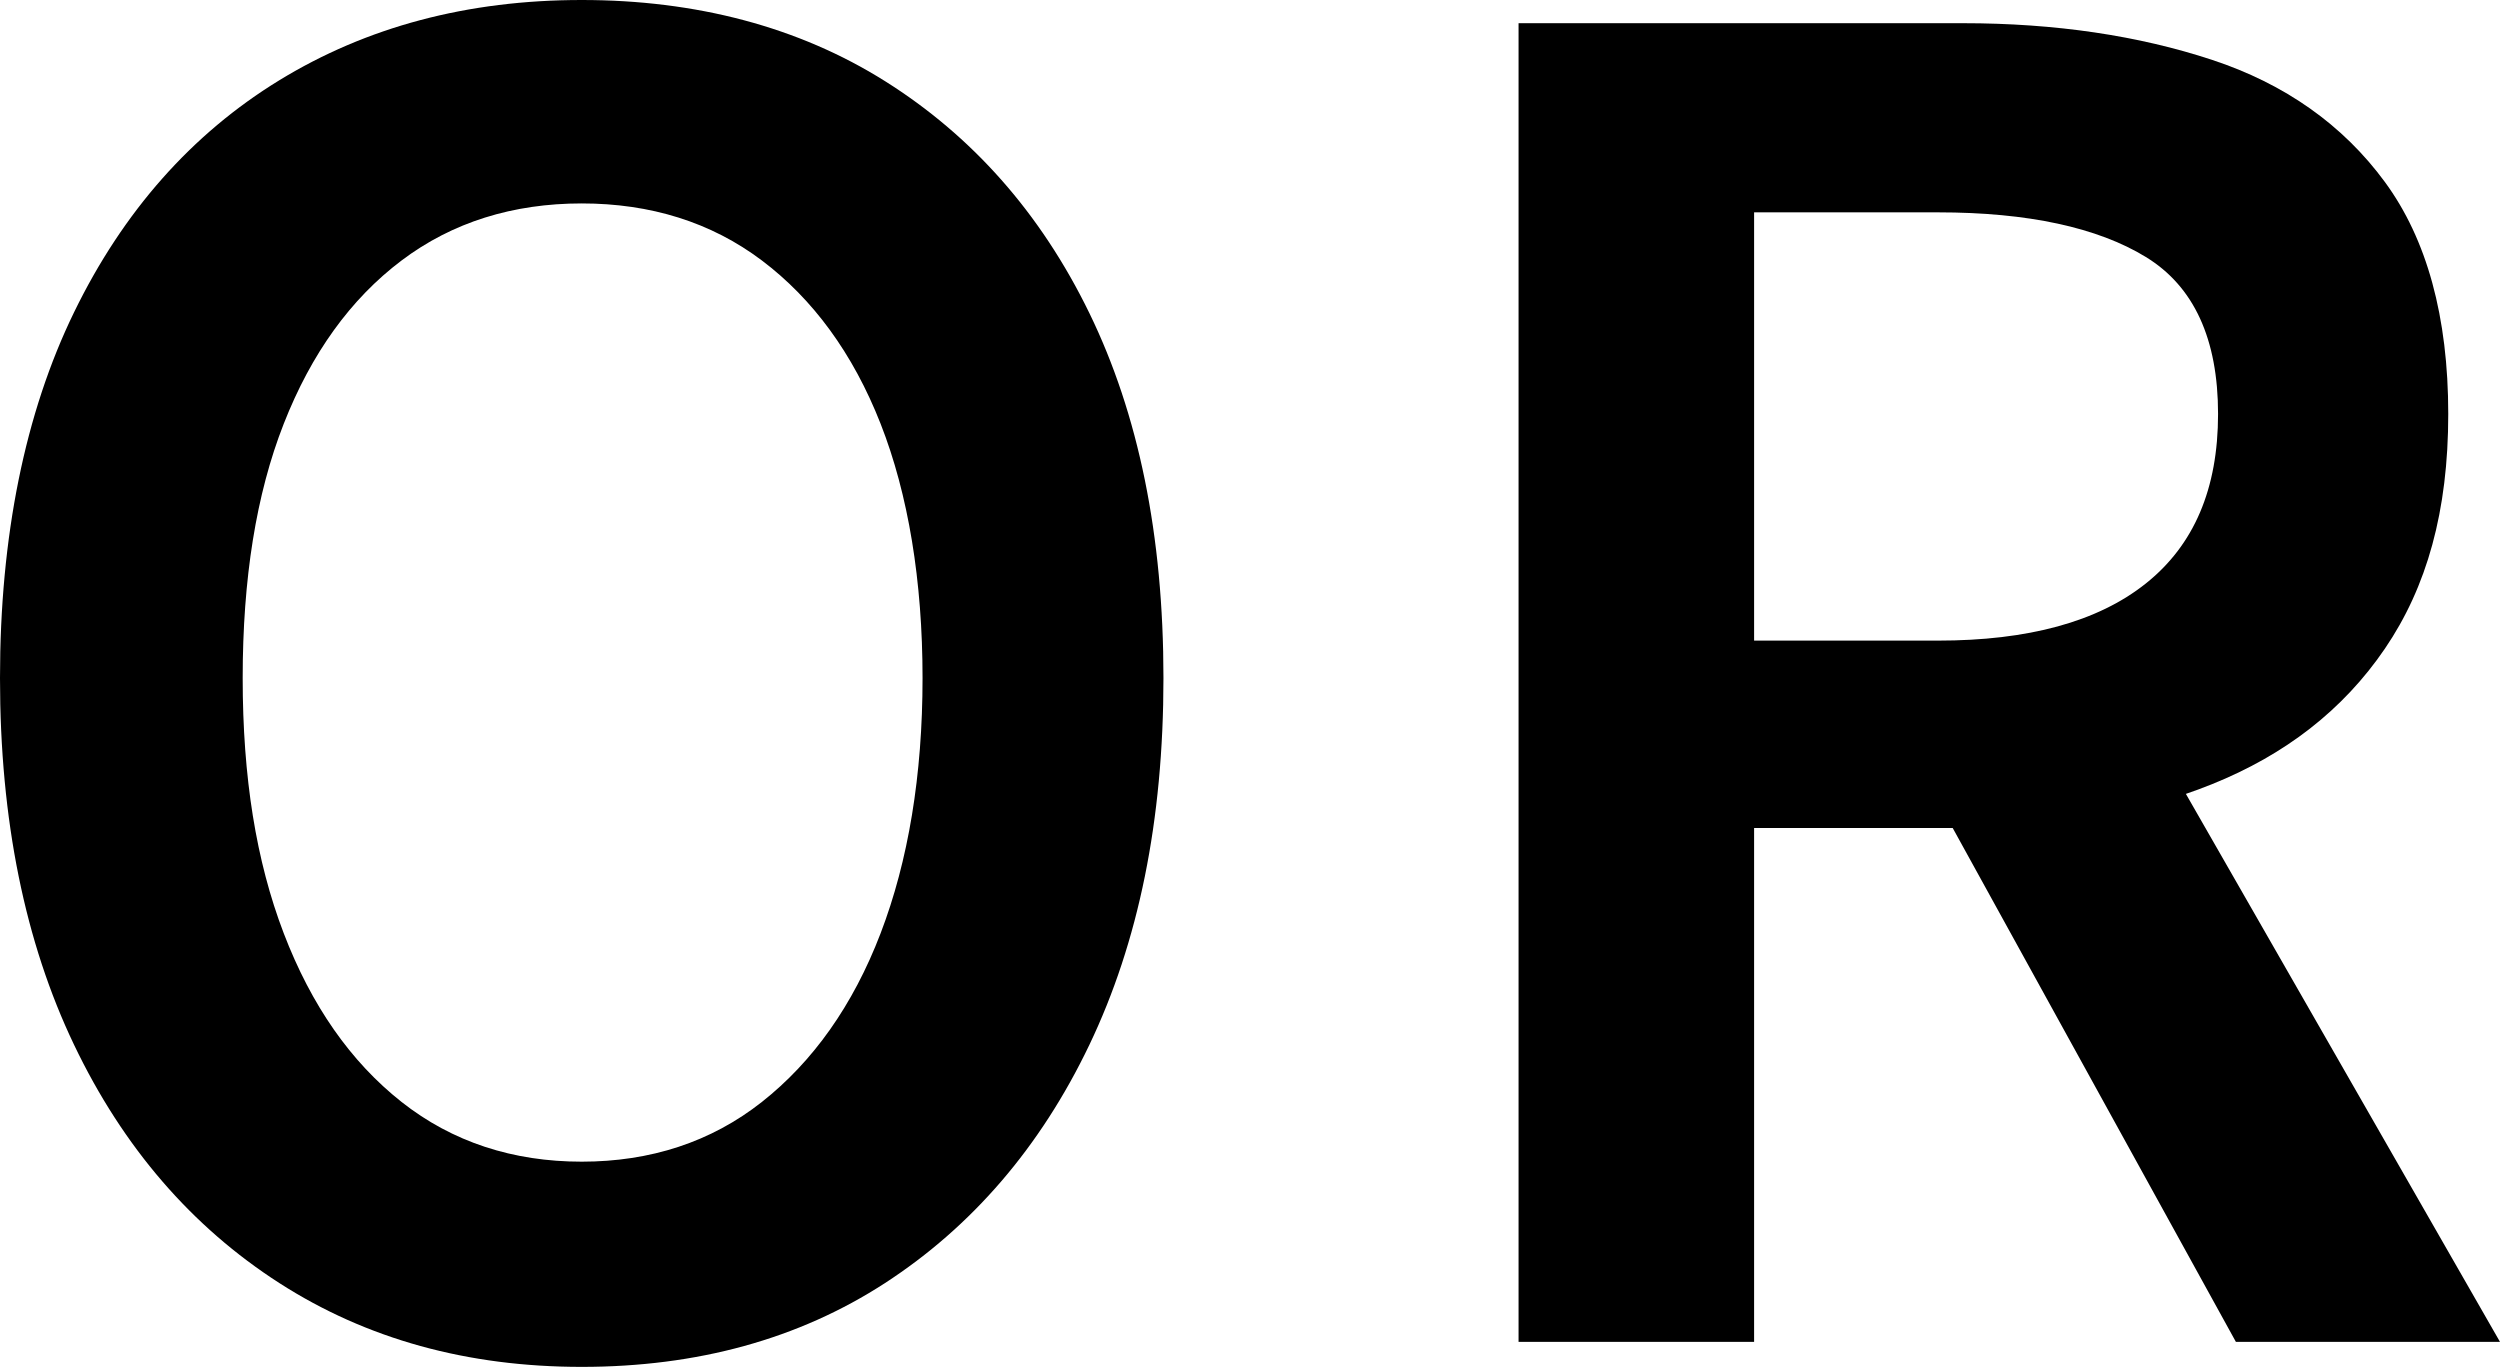
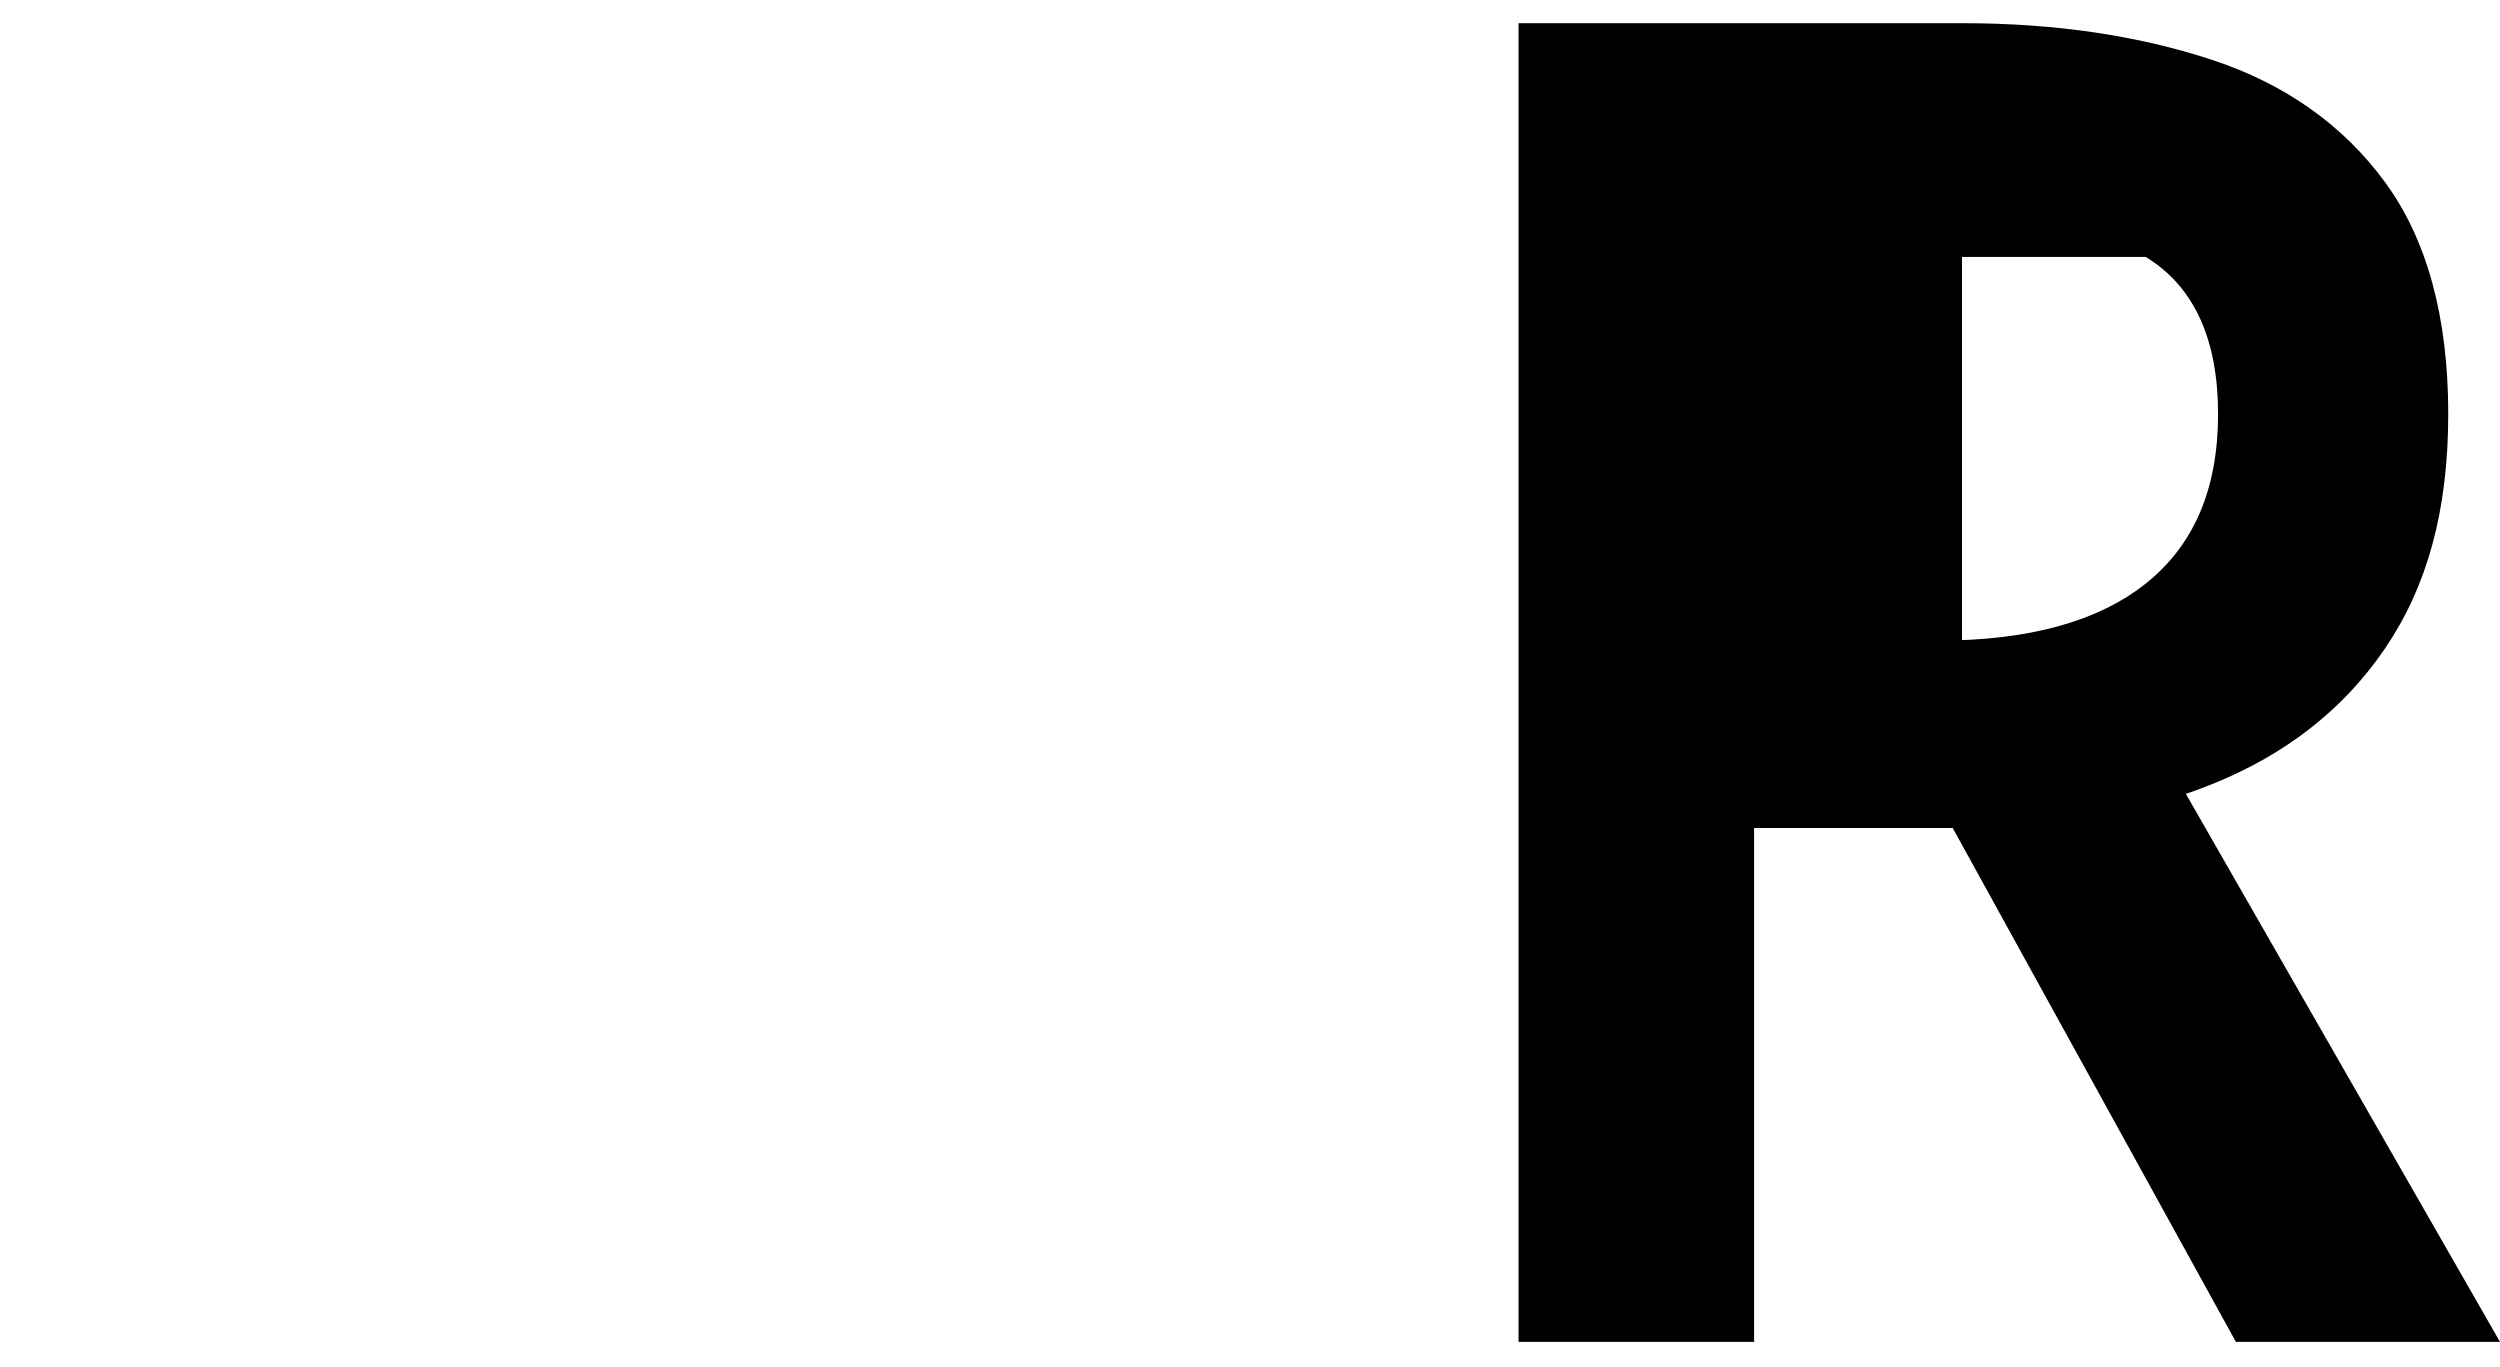
<svg xmlns="http://www.w3.org/2000/svg" id="uuid-243ed4ac-1eb1-466b-a95f-1fb8213fdae5" data-name="レイヤー 2" width="28.02" height="15.32" viewBox="0 0 28.02 15.32">
  <g id="uuid-2cf1be57-b00b-43b0-a188-1cf1a7a39c4b" data-name="レイアウト">
    <g>
-       <path d="M6.52,15.32c-1.28,0-2.41-.31-3.39-.94-.98-.63-1.75-1.52-2.3-2.67-.55-1.15-.83-2.52-.83-4.11s.28-2.97.83-4.1c.55-1.13,1.32-2,2.3-2.6.98-.6,2.11-.9,3.39-.9s2.43.3,3.4.91c.97.61,1.74,1.47,2.29,2.6.55,1.13.83,2.49.83,4.09s-.28,2.96-.83,4.11c-.55,1.15-1.32,2.04-2.29,2.67-.97.63-2.11.94-3.4.94ZM6.52,13.02c.77,0,1.45-.22,2.02-.67.57-.45,1.02-1.08,1.33-1.89.31-.81.47-1.77.47-2.86s-.16-2.06-.47-2.85c-.31-.79-.76-1.4-1.33-1.83-.57-.43-1.25-.64-2.02-.64s-1.45.21-2.02.64c-.57.43-1.01,1.04-1.32,1.83-.31.79-.46,1.74-.46,2.85s.15,2.05.46,2.86.75,1.44,1.32,1.89c.57.45,1.25.67,2.02.67Z" />
-       <path d="M17.02,15.04V.26h4.98c1.04,0,1.97.14,2.79.41.82.27,1.47.73,1.94,1.37s.71,1.51.71,2.6-.24,1.94-.71,2.63c-.47.69-1.12,1.19-1.94,1.52-.82.33-1.75.49-2.79.49h-2.34v5.76h-2.64ZM19.66,7.18h2.06c1.01,0,1.79-.21,2.33-.64s.81-1.06.81-1.9-.27-1.43-.81-1.76c-.54-.33-1.32-.5-2.33-.5h-2.06v4.8ZM25.06,15.04l-3.56-6.46,1.9-1.6,4.62,8.06h-2.96Z" />
+       <path d="M17.02,15.04V.26h4.98c1.04,0,1.97.14,2.79.41.82.27,1.47.73,1.94,1.37s.71,1.51.71,2.6-.24,1.94-.71,2.63c-.47.69-1.12,1.19-1.94,1.52-.82.33-1.75.49-2.79.49h-2.34v5.76h-2.64ZM19.66,7.18h2.06c1.01,0,1.79-.21,2.33-.64s.81-1.06.81-1.9-.27-1.43-.81-1.76h-2.06v4.8ZM25.06,15.04l-3.56-6.46,1.9-1.6,4.62,8.06h-2.96Z" />
    </g>
  </g>
</svg>